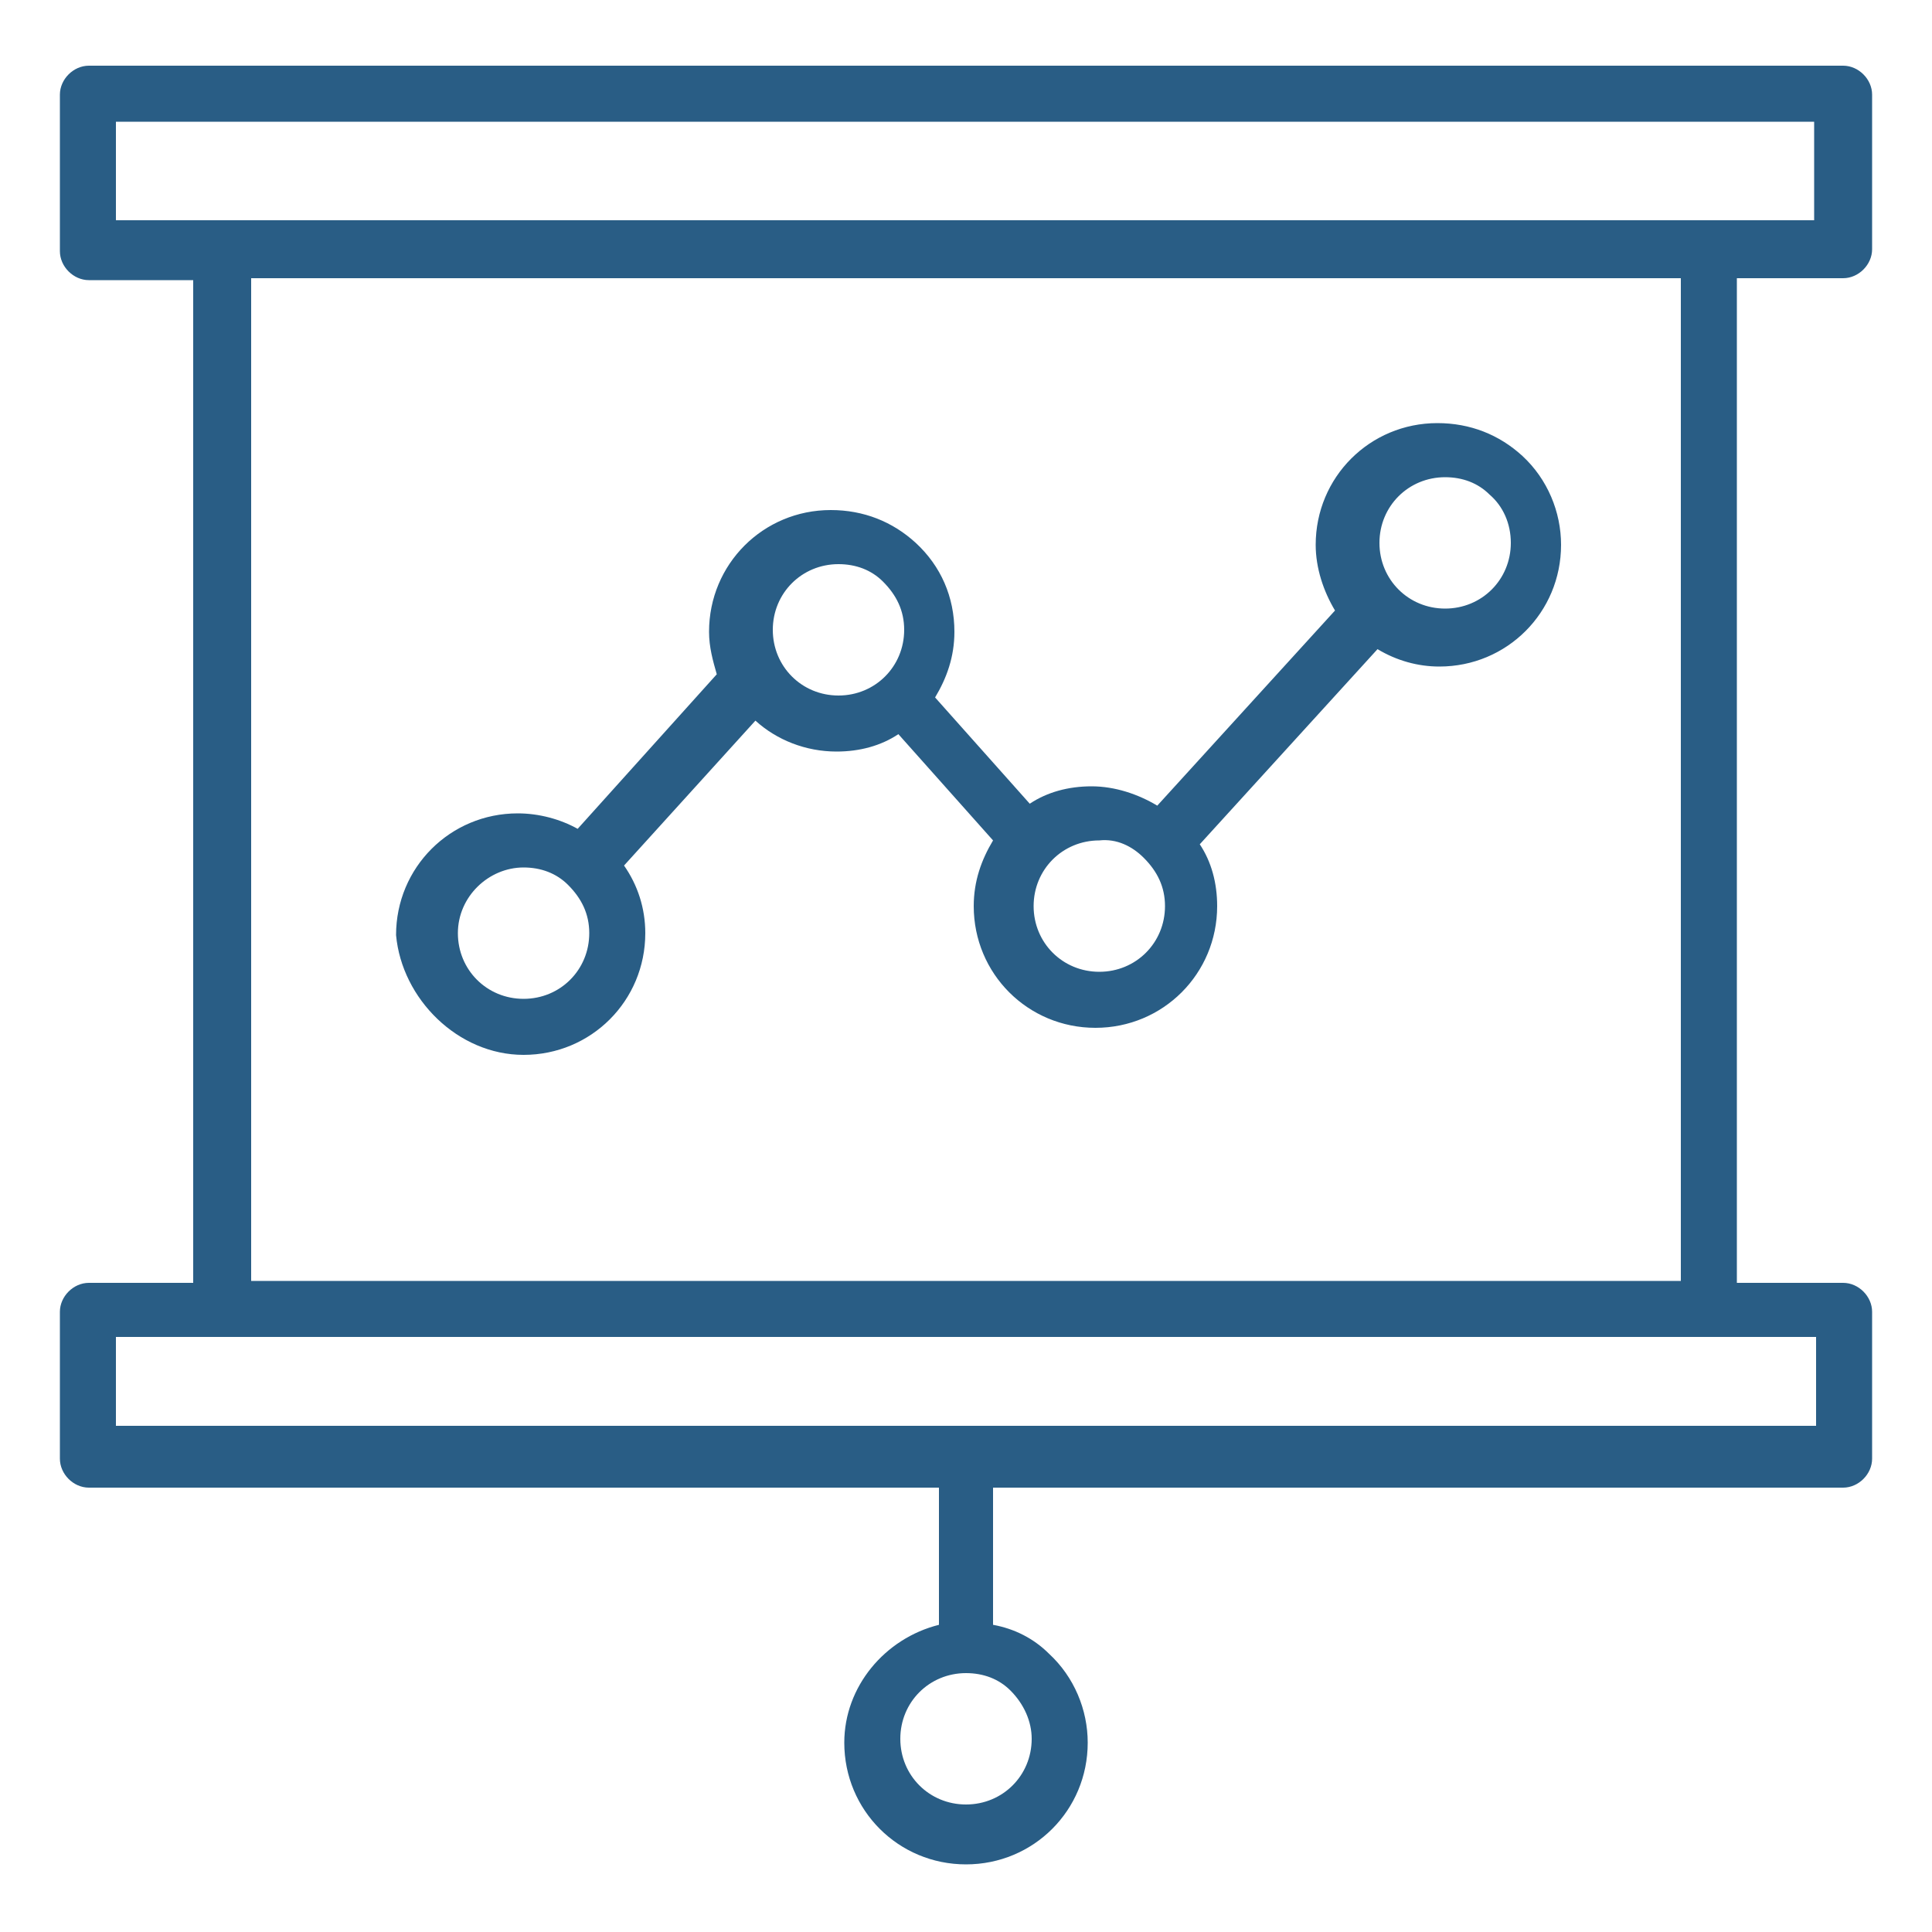
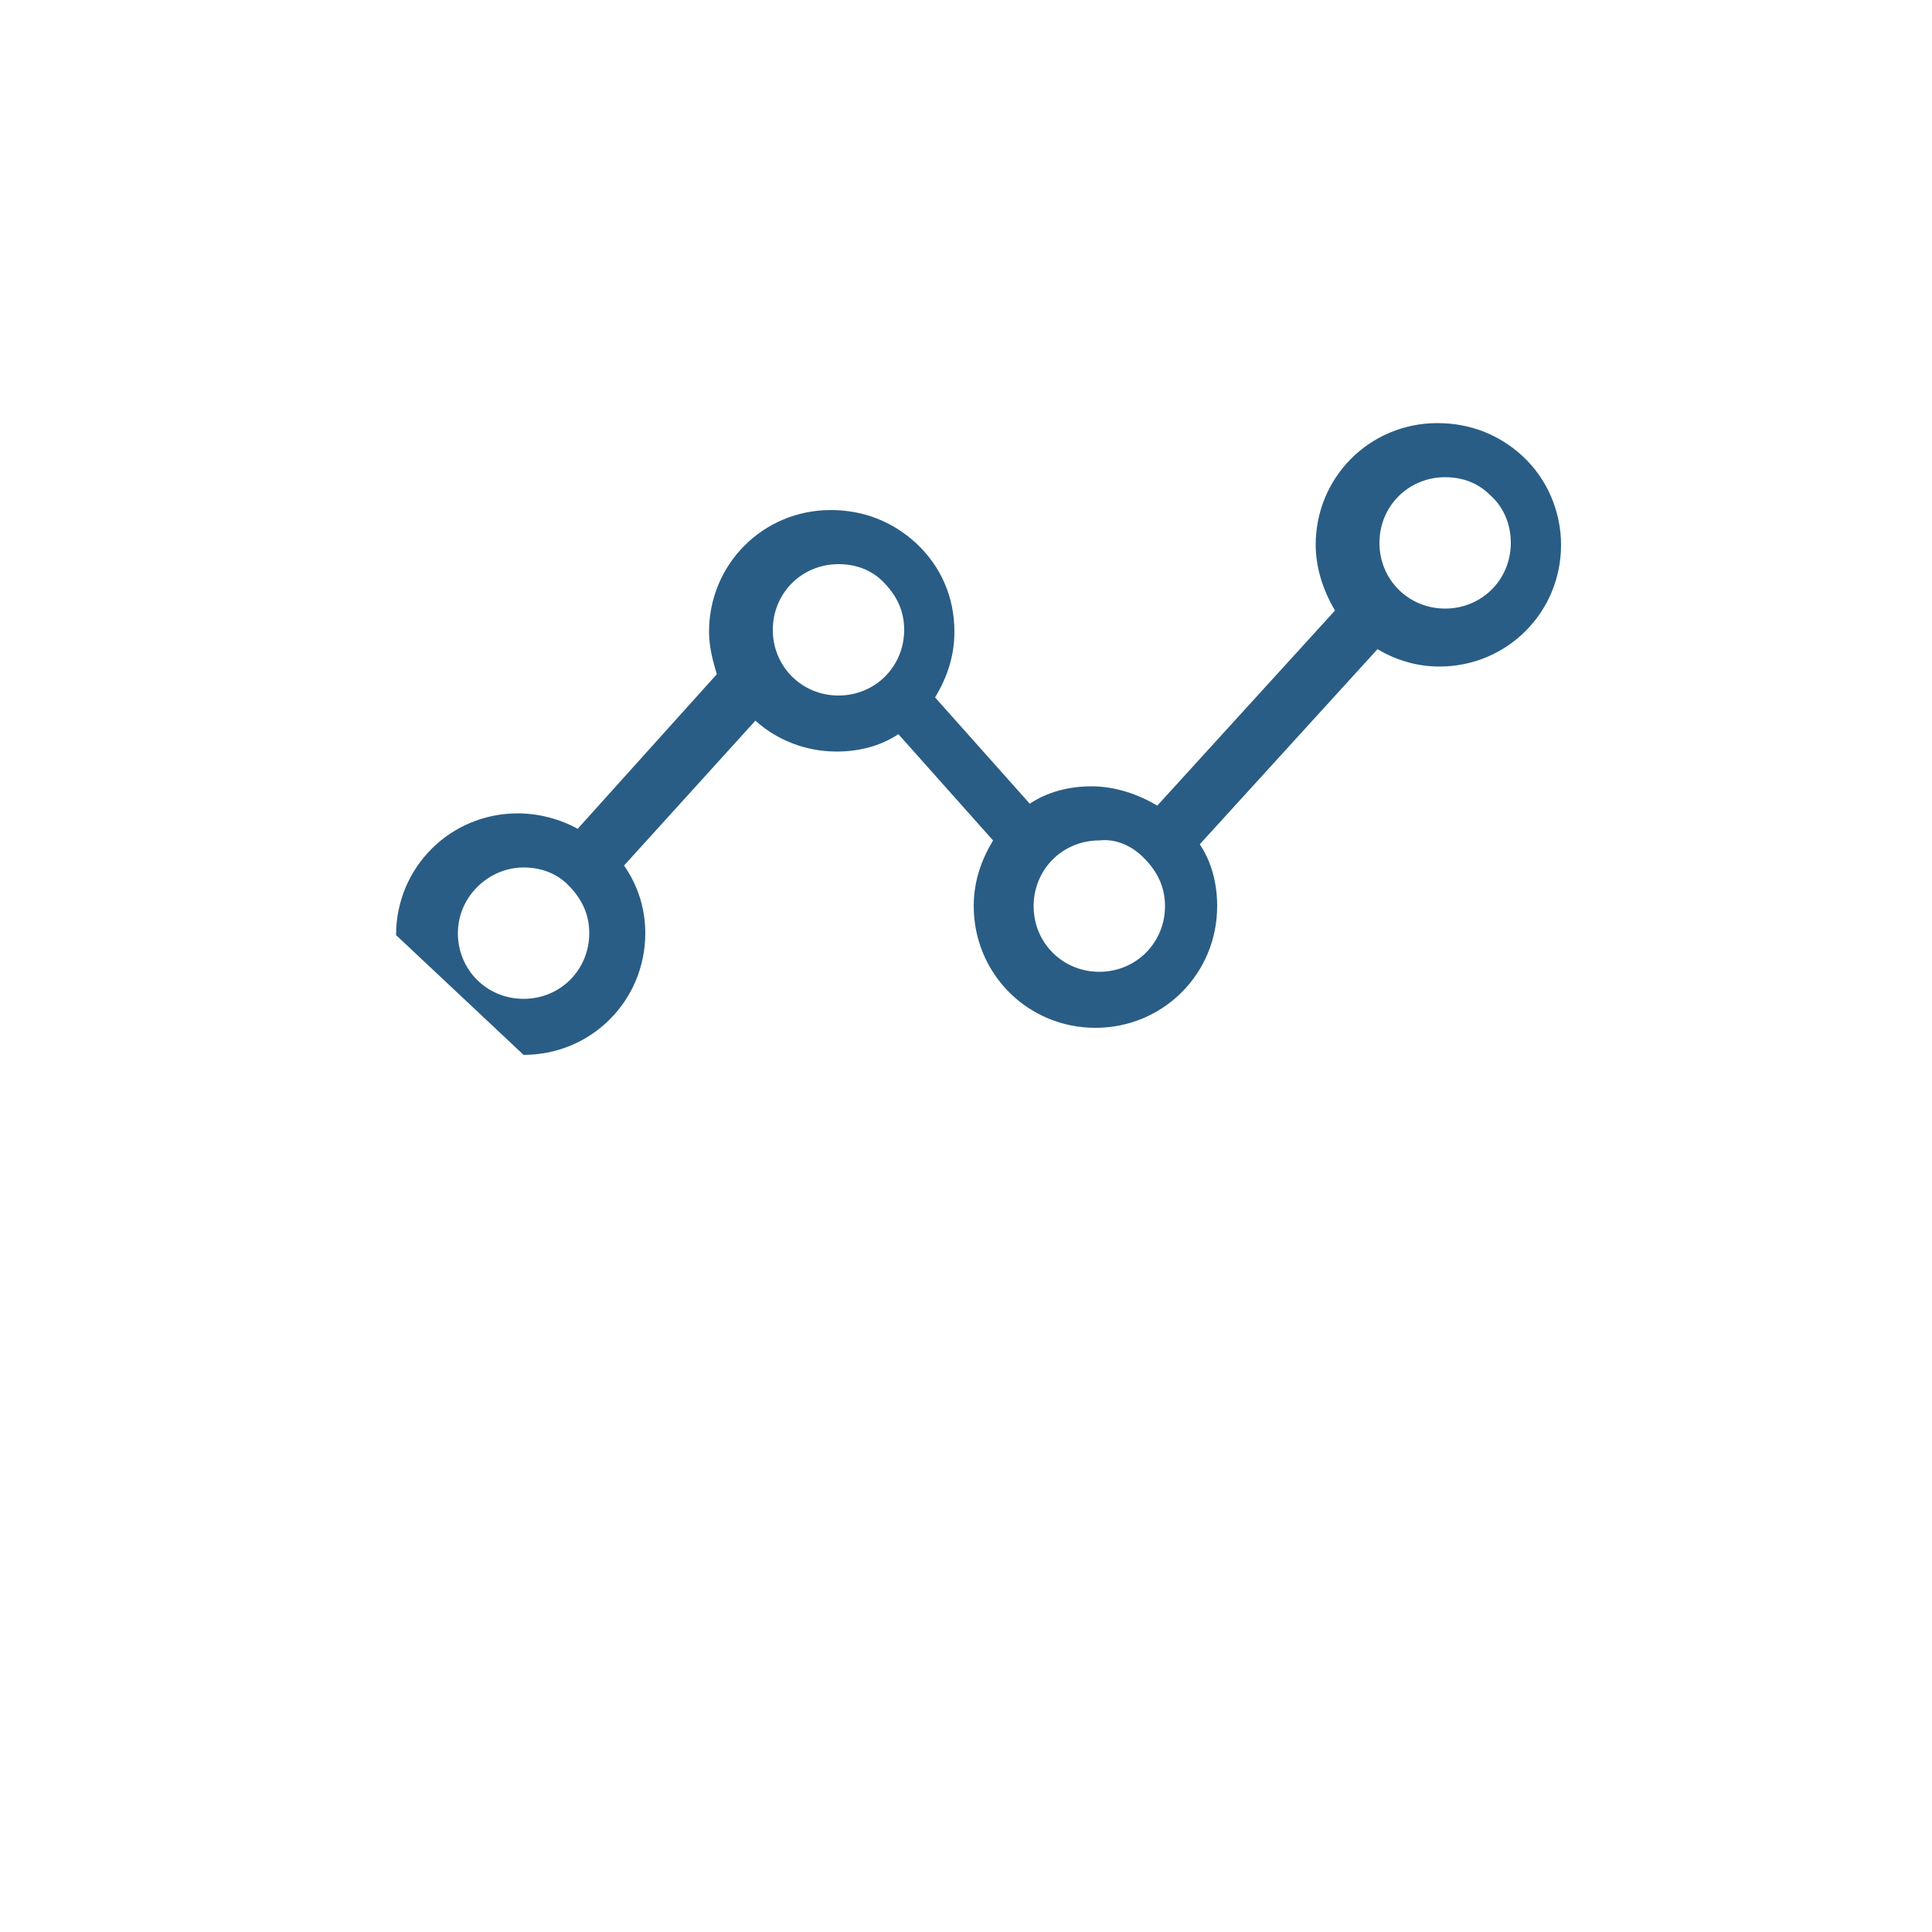
<svg xmlns="http://www.w3.org/2000/svg" version="1.1" id="Ebene_1" x="0px" y="0px" viewBox="0 0 100 100" style="enable-background:new 0 0 100 100;" xml:space="preserve">
  <style type="text/css">
	.st0{fill:#295D85;}
</style>
  <g>
-     <path class="st0" d="M95.4,14.4c0.8,0,1.5-0.7,1.5-1.5V4.9c0-0.8-0.7-1.5-1.5-1.5H4.6c-0.8,0-1.5,0.7-1.5,1.5v8.1   c0,0.8,0.7,1.5,1.5,1.5H10v51.9H4.6c-0.8,0-1.5,0.7-1.5,1.5v7.6c0,0.8,0.7,1.5,1.5,1.5h44v7.1c-2.8,0.7-4.9,3.2-4.9,6.1   c0,3.5,2.8,6.3,6.3,6.3c3.5,0,6.3-2.8,6.3-6.3c0-1.7-0.7-3.4-2-4.6c-0.8-0.8-1.8-1.3-2.9-1.5v-7.1h44c0.8,0,1.5-0.7,1.5-1.5v-7.6   c0-0.8-0.7-1.5-1.5-1.5h-5.5V14.4H95.4z M53.4,90c0,1.9-1.5,3.4-3.4,3.4c-1.9,0-3.4-1.5-3.4-3.4c0-1.9,1.5-3.4,3.4-3.4   c0.9,0,1.7,0.3,2.3,0.9C53,88.2,53.4,89.1,53.4,90z M6,6.3h87.9v5.1h-5.5h-77H6V6.3z M93.9,73.8H6v-4.6h5.5h77h5.5V73.8z M87,66.3   H13V14.4H87V66.3z" />
-     <path class="st0" d="M27.1,54.6c3.5,0,6.3-2.8,6.3-6.3c0-1.3-0.4-2.5-1.1-3.5l6.8-7.5c1.1,1,2.6,1.6,4.2,1.6c1.2,0,2.3-0.3,3.2-0.9   l4.9,5.5c-0.6,1-1,2.1-1,3.4c0,3.5,2.8,6.3,6.3,6.3c3.5,0,6.3-2.8,6.3-6.3c0-1.2-0.3-2.3-0.9-3.2l9.2-10.1c1,0.6,2.1,0.9,3.2,0.9   c3.5,0,6.3-2.8,6.3-6.3c0-1.7-0.7-3.4-2-4.6c-1.2-1.1-2.7-1.7-4.4-1.7c-3.5,0-6.3,2.8-6.3,6.3c0,1.2,0.4,2.4,1,3.4l-9.2,10.1   c-1-0.6-2.2-1-3.4-1c-1.2,0-2.3,0.3-3.2,0.9l-4.9-5.5c0.6-1,1-2.1,1-3.4c0-1.8-0.7-3.4-2-4.6c-1.2-1.1-2.7-1.7-4.4-1.7   c-3.5,0-6.3,2.8-6.3,6.3c0,0.8,0.2,1.5,0.4,2.2l-7.2,8c-0.9-0.5-2-0.8-3.1-0.8c-3.5,0-6.3,2.8-6.3,6.3   C20.8,51.7,23.7,54.6,27.1,54.6z M74.8,24.7c0.9,0,1.7,0.3,2.3,0.9c0.7,0.6,1.1,1.5,1.1,2.5c0,1.9-1.5,3.4-3.4,3.4   s-3.4-1.5-3.4-3.4S72.9,24.7,74.8,24.7z M59.2,44.4c0.7,0.7,1.1,1.5,1.1,2.5c0,1.9-1.5,3.4-3.4,3.4c-1.9,0-3.4-1.5-3.4-3.4   c0-1.9,1.5-3.4,3.4-3.4C57.8,43.4,58.6,43.8,59.2,44.4z M43.4,29.2c0.9,0,1.7,0.3,2.3,0.9c0.7,0.7,1.1,1.5,1.1,2.5   c0,1.9-1.5,3.4-3.4,3.4c-1.9,0-3.4-1.5-3.4-3.4C40,30.7,41.5,29.2,43.4,29.2z M27.1,44.9c0.9,0,1.7,0.3,2.3,0.9   c0.7,0.7,1.1,1.5,1.1,2.5c0,1.9-1.5,3.4-3.4,3.4s-3.4-1.5-3.4-3.4C23.7,46.4,25.3,44.9,27.1,44.9z" />
+     <path class="st0" d="M27.1,54.6c3.5,0,6.3-2.8,6.3-6.3c0-1.3-0.4-2.5-1.1-3.5l6.8-7.5c1.1,1,2.6,1.6,4.2,1.6c1.2,0,2.3-0.3,3.2-0.9   l4.9,5.5c-0.6,1-1,2.1-1,3.4c0,3.5,2.8,6.3,6.3,6.3c3.5,0,6.3-2.8,6.3-6.3c0-1.2-0.3-2.3-0.9-3.2l9.2-10.1c1,0.6,2.1,0.9,3.2,0.9   c3.5,0,6.3-2.8,6.3-6.3c0-1.7-0.7-3.4-2-4.6c-1.2-1.1-2.7-1.7-4.4-1.7c-3.5,0-6.3,2.8-6.3,6.3c0,1.2,0.4,2.4,1,3.4l-9.2,10.1   c-1-0.6-2.2-1-3.4-1c-1.2,0-2.3,0.3-3.2,0.9l-4.9-5.5c0.6-1,1-2.1,1-3.4c0-1.8-0.7-3.4-2-4.6c-1.2-1.1-2.7-1.7-4.4-1.7   c-3.5,0-6.3,2.8-6.3,6.3c0,0.8,0.2,1.5,0.4,2.2l-7.2,8c-0.9-0.5-2-0.8-3.1-0.8c-3.5,0-6.3,2.8-6.3,6.3   z M74.8,24.7c0.9,0,1.7,0.3,2.3,0.9c0.7,0.6,1.1,1.5,1.1,2.5c0,1.9-1.5,3.4-3.4,3.4   s-3.4-1.5-3.4-3.4S72.9,24.7,74.8,24.7z M59.2,44.4c0.7,0.7,1.1,1.5,1.1,2.5c0,1.9-1.5,3.4-3.4,3.4c-1.9,0-3.4-1.5-3.4-3.4   c0-1.9,1.5-3.4,3.4-3.4C57.8,43.4,58.6,43.8,59.2,44.4z M43.4,29.2c0.9,0,1.7,0.3,2.3,0.9c0.7,0.7,1.1,1.5,1.1,2.5   c0,1.9-1.5,3.4-3.4,3.4c-1.9,0-3.4-1.5-3.4-3.4C40,30.7,41.5,29.2,43.4,29.2z M27.1,44.9c0.9,0,1.7,0.3,2.3,0.9   c0.7,0.7,1.1,1.5,1.1,2.5c0,1.9-1.5,3.4-3.4,3.4s-3.4-1.5-3.4-3.4C23.7,46.4,25.3,44.9,27.1,44.9z" />
  </g>
</svg>